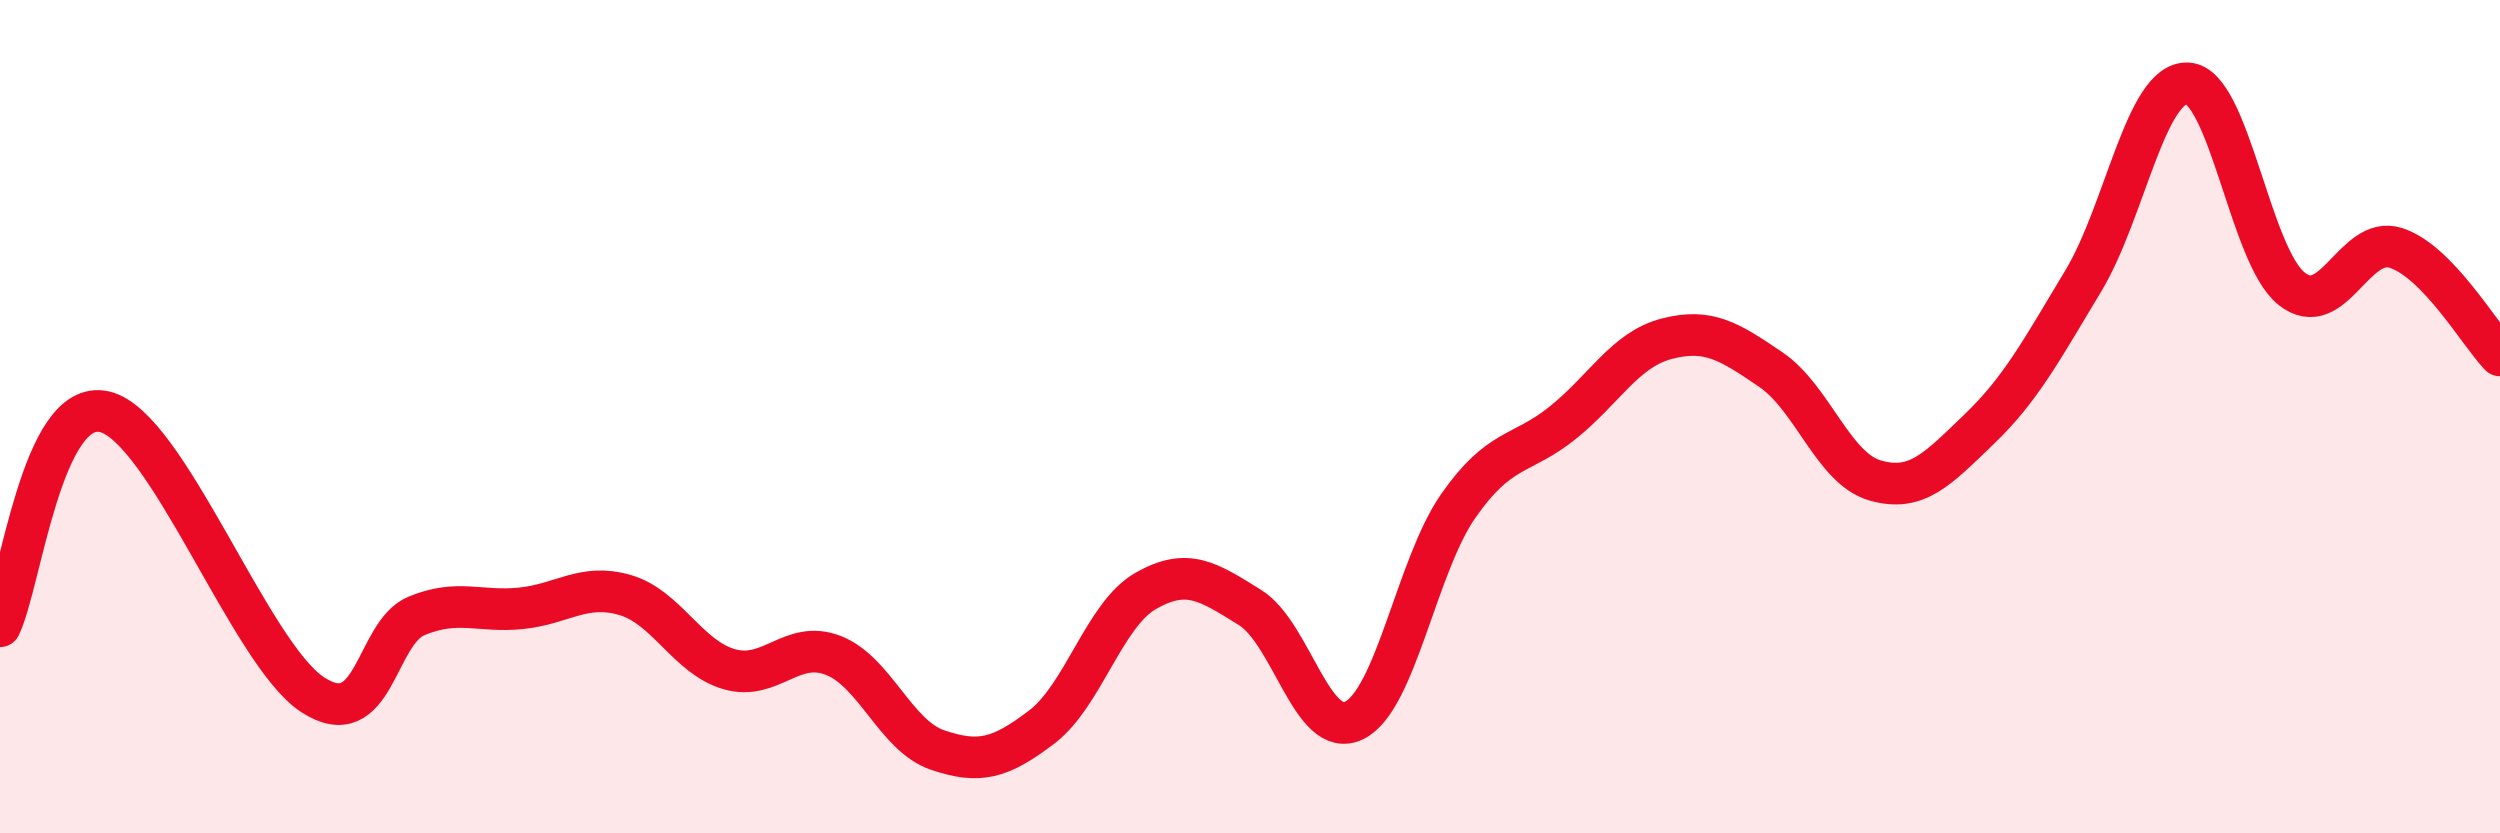
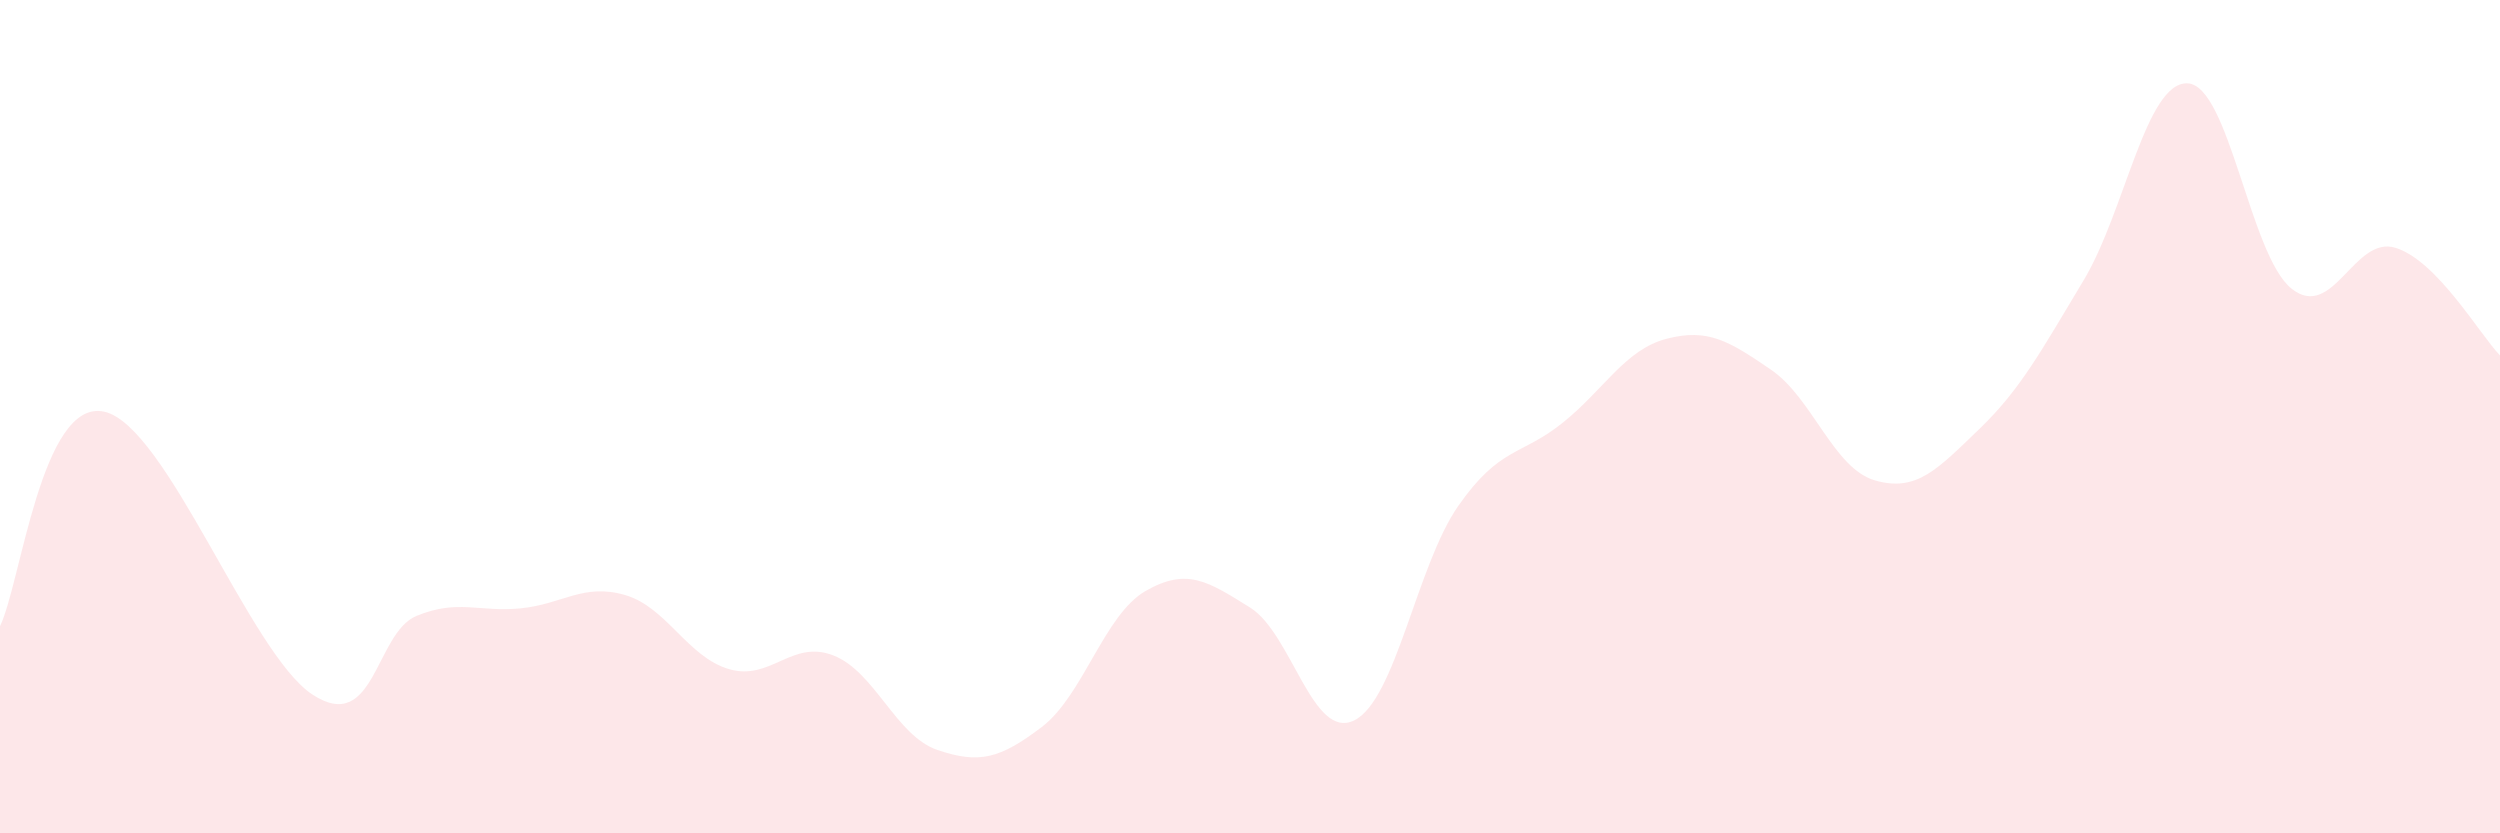
<svg xmlns="http://www.w3.org/2000/svg" width="60" height="20" viewBox="0 0 60 20">
  <path d="M 0,15.03 C 0.5,14 1,9.55 2.5,9.88 C 4,10.21 6,15.69 7.5,16.67 C 9,17.65 9,15.19 10,14.78 C 11,14.37 11.5,14.7 12.5,14.6 C 13.5,14.5 14,13.99 15,14.28 C 16,14.57 16.5,15.77 17.5,16.06 C 18.5,16.35 19,15.34 20,15.73 C 21,16.12 21.5,17.66 22.5,18 C 23.5,18.34 24,18.21 25,17.45 C 26,16.69 26.5,14.75 27.5,14.18 C 28.5,13.61 29,13.96 30,14.58 C 31,15.2 31.5,17.78 32.5,17.29 C 33.5,16.8 34,13.57 35,12.14 C 36,10.71 36.5,10.95 37.5,10.15 C 38.5,9.35 39,8.39 40,8.13 C 41,7.87 41.5,8.19 42.5,8.87 C 43.5,9.55 44,11.24 45,11.53 C 46,11.82 46.5,11.26 47.5,10.3 C 48.5,9.34 49,8.4 50,6.74 C 51,5.08 51.5,1.96 52.5,2 C 53.5,2.04 54,6.14 55,6.93 C 56,7.72 56.5,5.63 57.5,5.95 C 58.5,6.27 59.5,8.01 60,8.53L60 20L0 20Z" fill="#EB0A25" opacity="0.1" stroke-linecap="round" stroke-linejoin="round" />
-   <path d="M 0,15.03 C 0.5,14 1,9.55 2.5,9.88 C 4,10.21 6,15.69 7.5,16.67 C 9,17.65 9,15.19 10,14.78 C 11,14.37 11.5,14.7 12.5,14.6 C 13.5,14.5 14,13.99 15,14.28 C 16,14.57 16.5,15.77 17.5,16.06 C 18.5,16.35 19,15.34 20,15.73 C 21,16.12 21.5,17.66 22.5,18 C 23.5,18.34 24,18.21 25,17.45 C 26,16.69 26.5,14.75 27.5,14.18 C 28.5,13.61 29,13.96 30,14.58 C 31,15.2 31.5,17.78 32.5,17.29 C 33.5,16.8 34,13.57 35,12.14 C 36,10.71 36.5,10.95 37.5,10.15 C 38.5,9.35 39,8.39 40,8.13 C 41,7.87 41.5,8.19 42.5,8.87 C 43.5,9.55 44,11.24 45,11.53 C 46,11.82 46.5,11.26 47.5,10.3 C 48.5,9.34 49,8.4 50,6.74 C 51,5.08 51.5,1.96 52.5,2 C 53.5,2.04 54,6.14 55,6.93 C 56,7.72 56.5,5.63 57.5,5.95 C 58.5,6.27 59.5,8.01 60,8.53" stroke="#EB0A25" stroke-width="1" fill="none" stroke-linecap="round" stroke-linejoin="round" />
</svg>